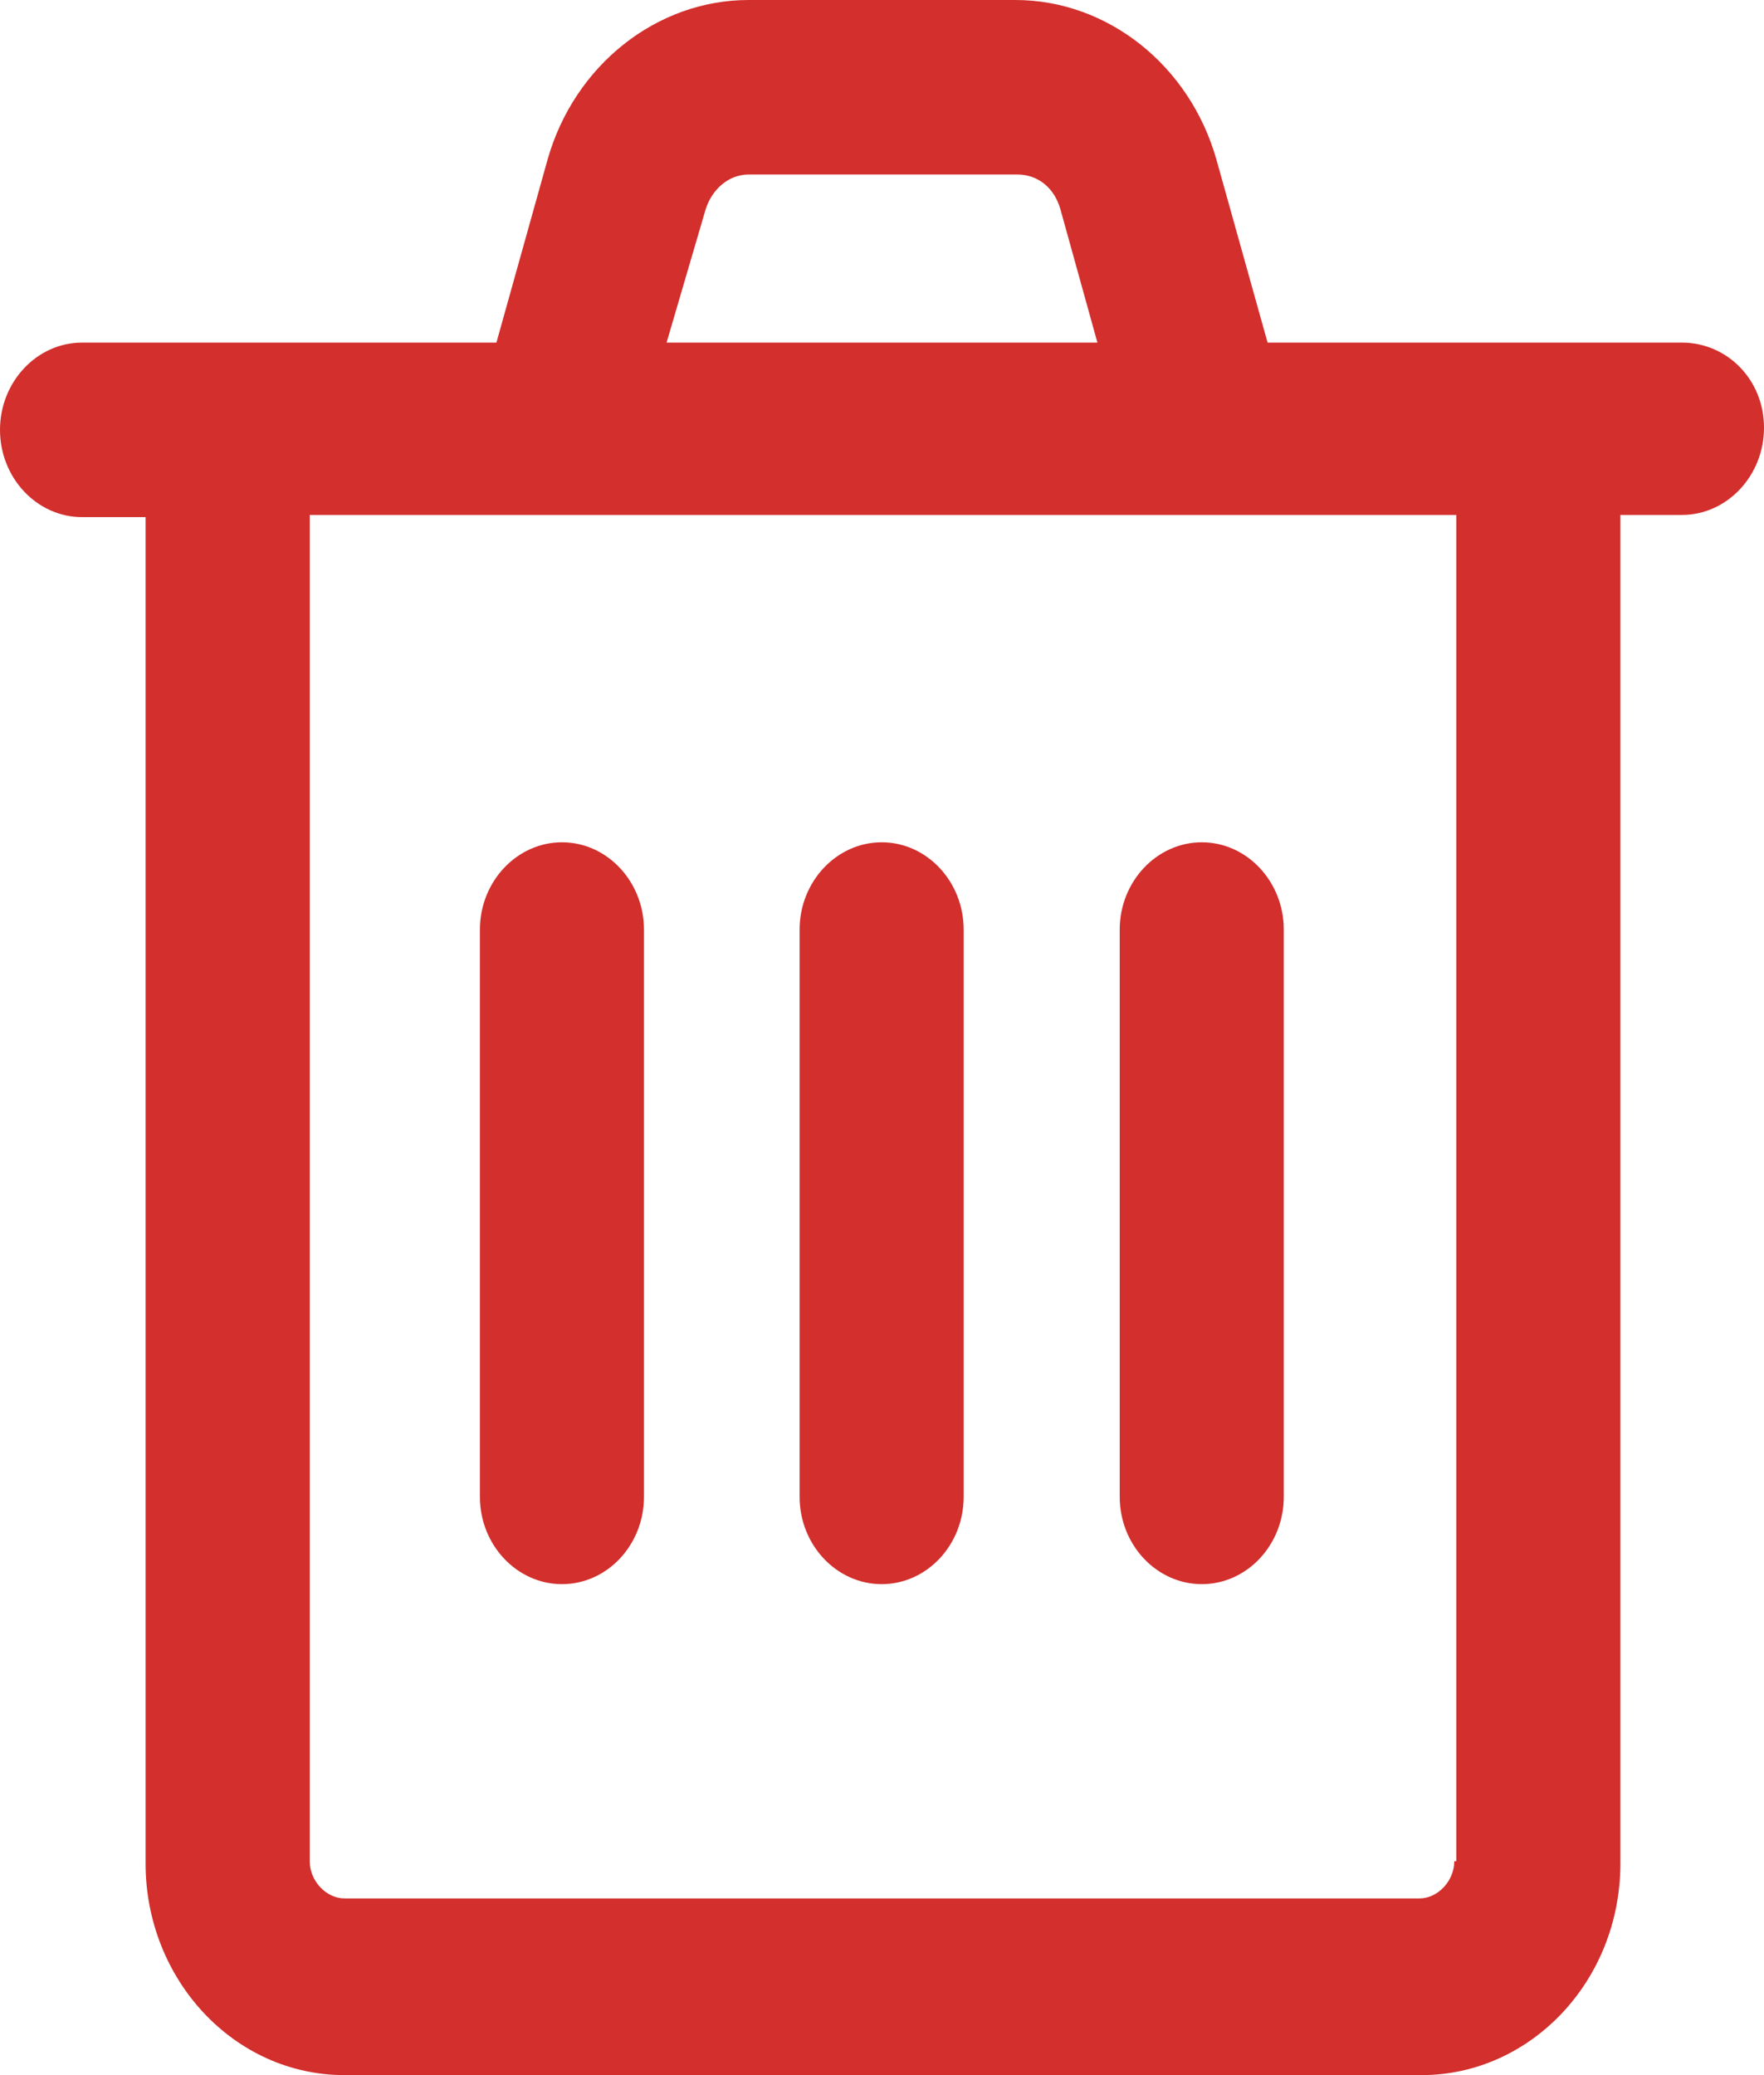
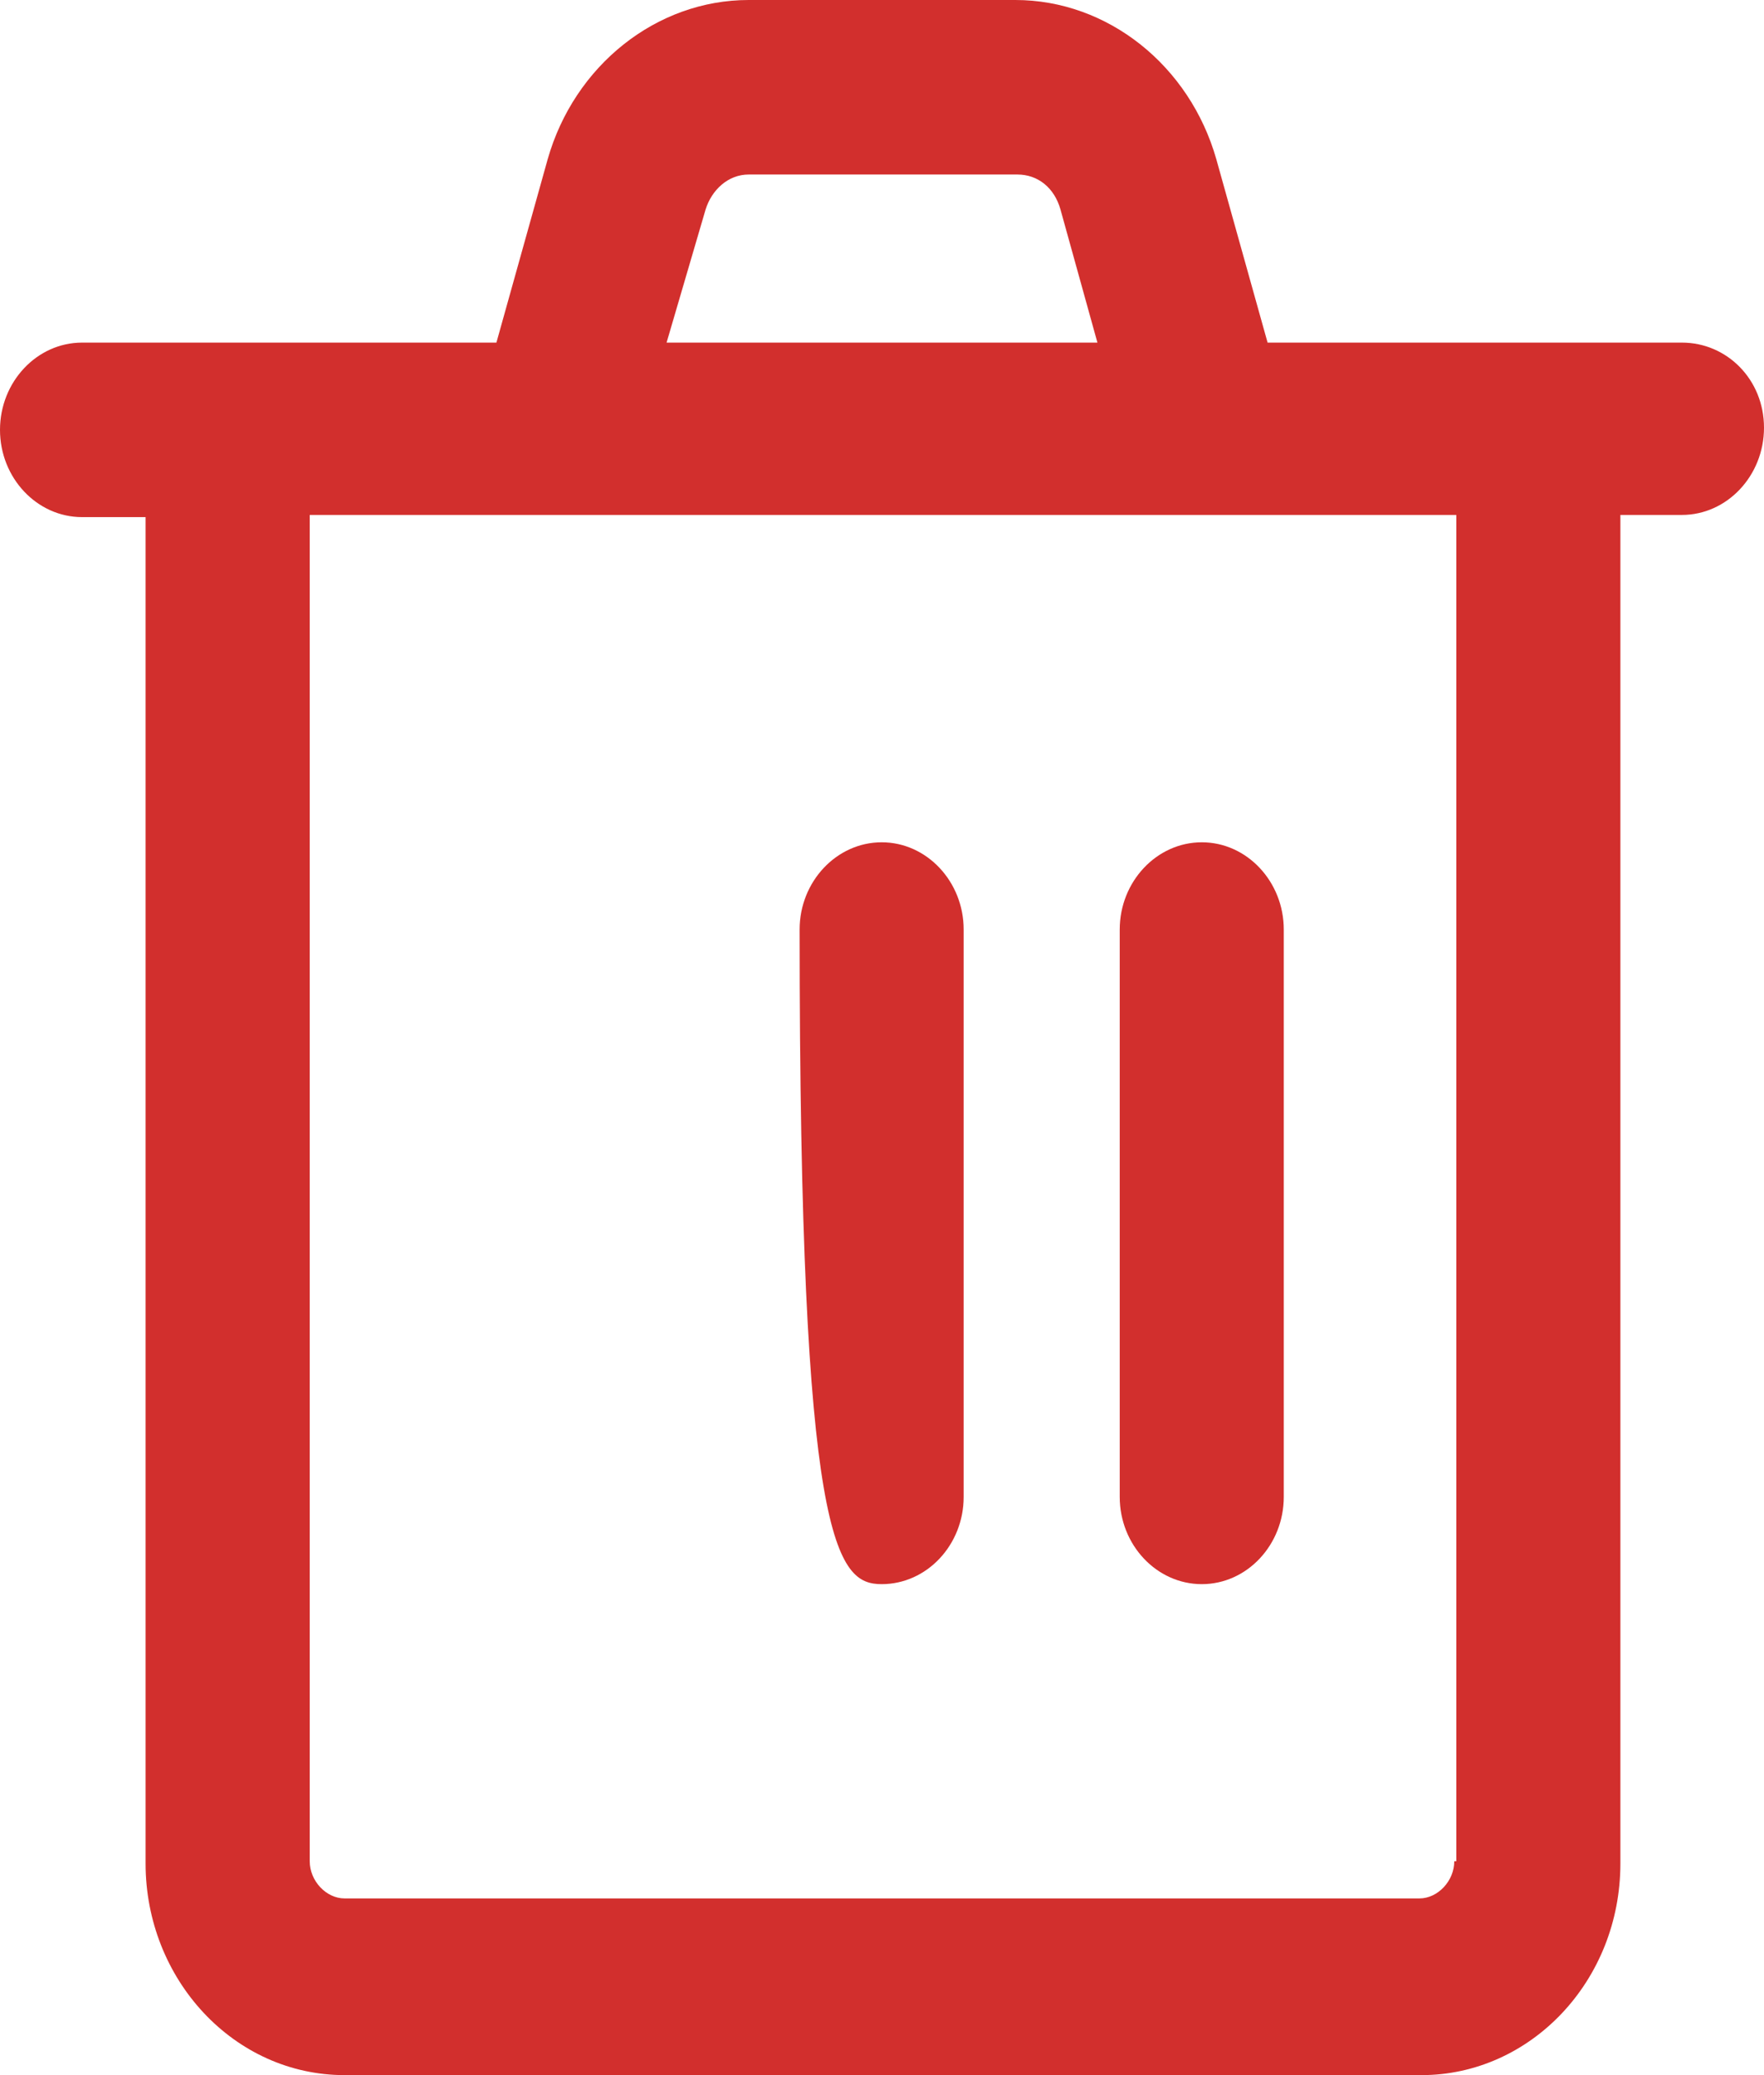
<svg xmlns="http://www.w3.org/2000/svg" width="17" height="20" viewBox="0 0 17 20" fill="none">
-   <path d="M5.416 15.268C5.851 15.268 6.206 14.89 6.206 14.427V8.959C6.206 8.497 5.851 8.118 5.416 8.118C4.981 8.118 4.625 8.497 4.625 8.959V14.427C4.625 14.89 4.981 15.268 5.416 15.268Z" fill="#D22F2D" />
-   <path d="M8.497 15.268C8.932 15.268 9.287 14.89 9.287 14.427V8.959C9.287 8.497 8.932 8.118 8.497 8.118C8.062 8.118 7.706 8.497 7.706 8.959V14.427C7.706 14.89 8.062 15.268 8.497 15.268Z" fill="#D22F2D" />
+   <path d="M8.497 15.268C8.932 15.268 9.287 14.89 9.287 14.427V8.959C9.287 8.497 8.932 8.118 8.497 8.118C8.062 8.118 7.706 8.497 7.706 8.959C7.706 14.89 8.062 15.268 8.497 15.268Z" fill="#D22F2D" />
  <path d="M11.582 15.268C12.017 15.268 12.372 14.89 12.372 14.427V8.959C12.372 8.497 12.017 8.118 11.582 8.118C11.147 8.118 10.791 8.497 10.791 8.959V14.427C10.791 14.89 11.147 15.268 11.582 15.268Z" fill="#D22F2D" />
  <path d="M16.209 3.302H12.216L11.722 1.535C11.465 0.631 10.675 0 9.785 0H7.215C6.326 0 5.535 0.631 5.278 1.535L4.784 3.302L0.791 3.302C0.356 3.302 0 3.68 0 4.143C0 4.606 0.356 4.984 0.791 4.984H1.403V17.96C1.403 19.075 2.253 20 3.321 20H13.699C14.747 20 15.616 19.096 15.616 17.96V4.963H16.209C16.644 4.963 17 4.585 17 4.122C17 3.659 16.644 3.302 16.209 3.302L16.209 3.302ZM6.8 2.019C6.859 1.83 7.017 1.682 7.215 1.682H9.805C10.002 1.682 10.161 1.809 10.22 2.019L10.576 3.302H6.424L6.8 2.019ZM14.015 17.939C14.015 18.128 13.857 18.297 13.679 18.297H3.321C3.143 18.297 2.985 18.128 2.985 17.939V4.963H14.035V17.939H14.015Z" fill="#D22F2D" />
</svg>